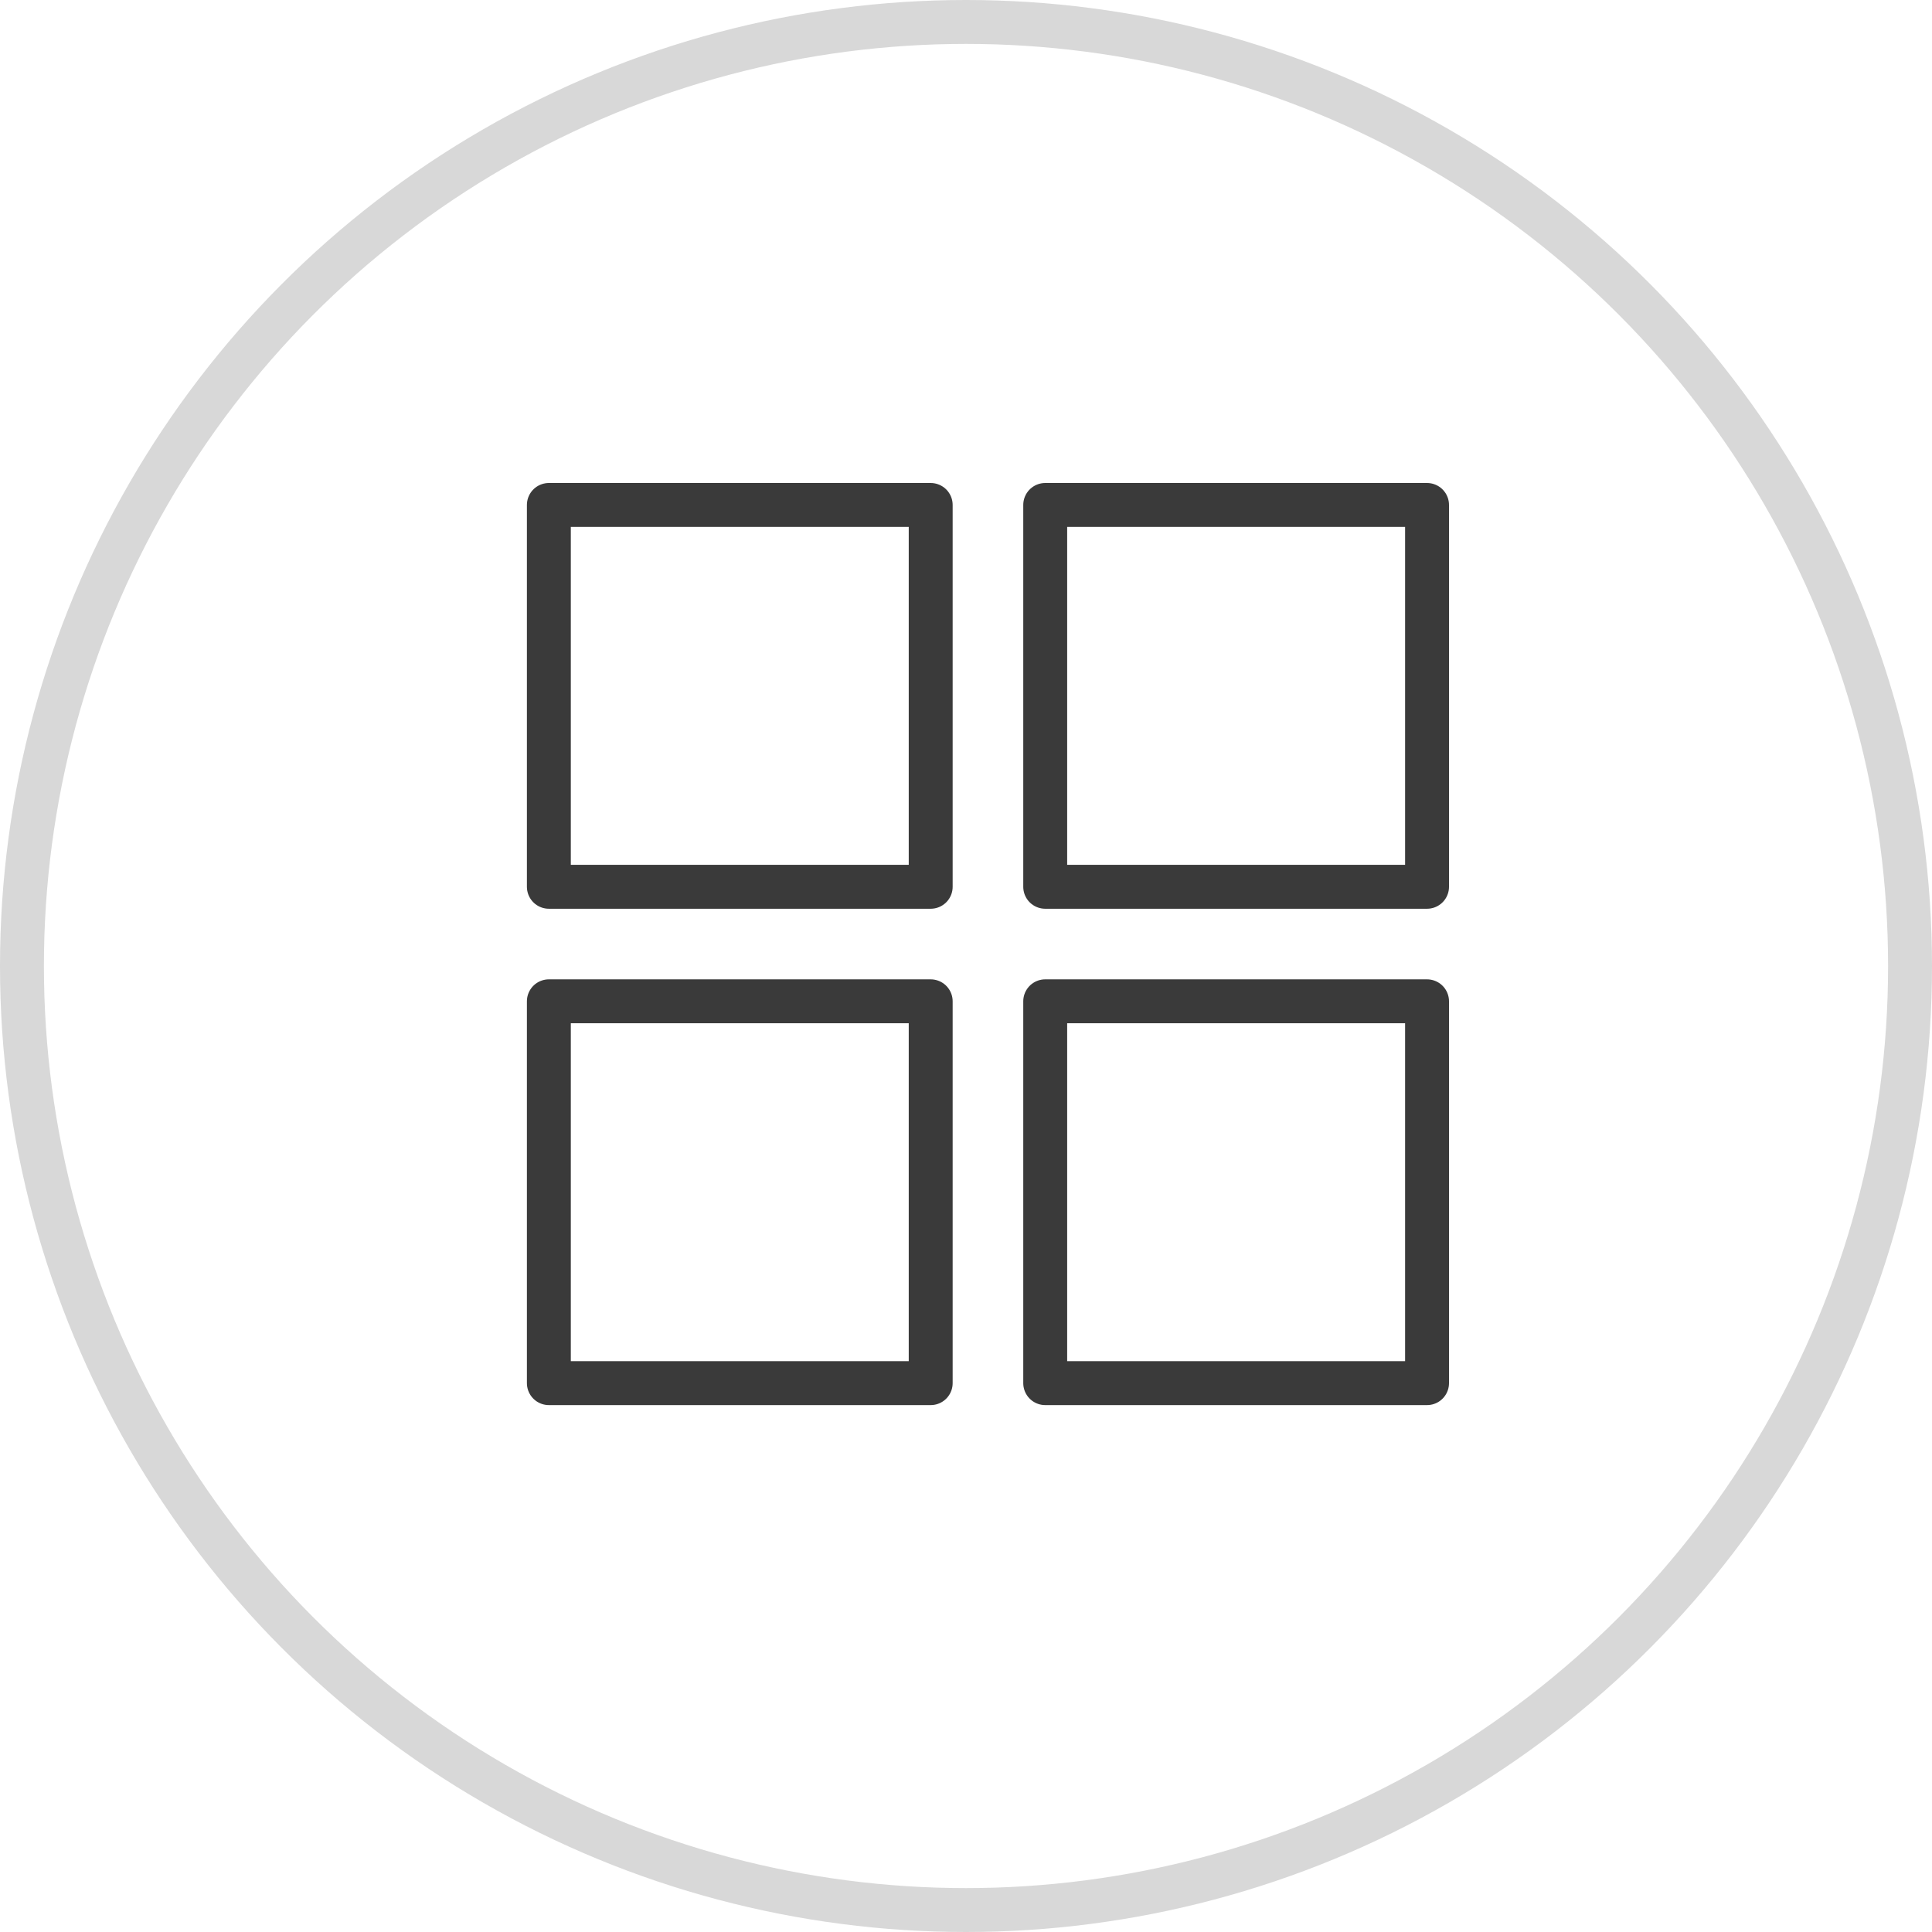
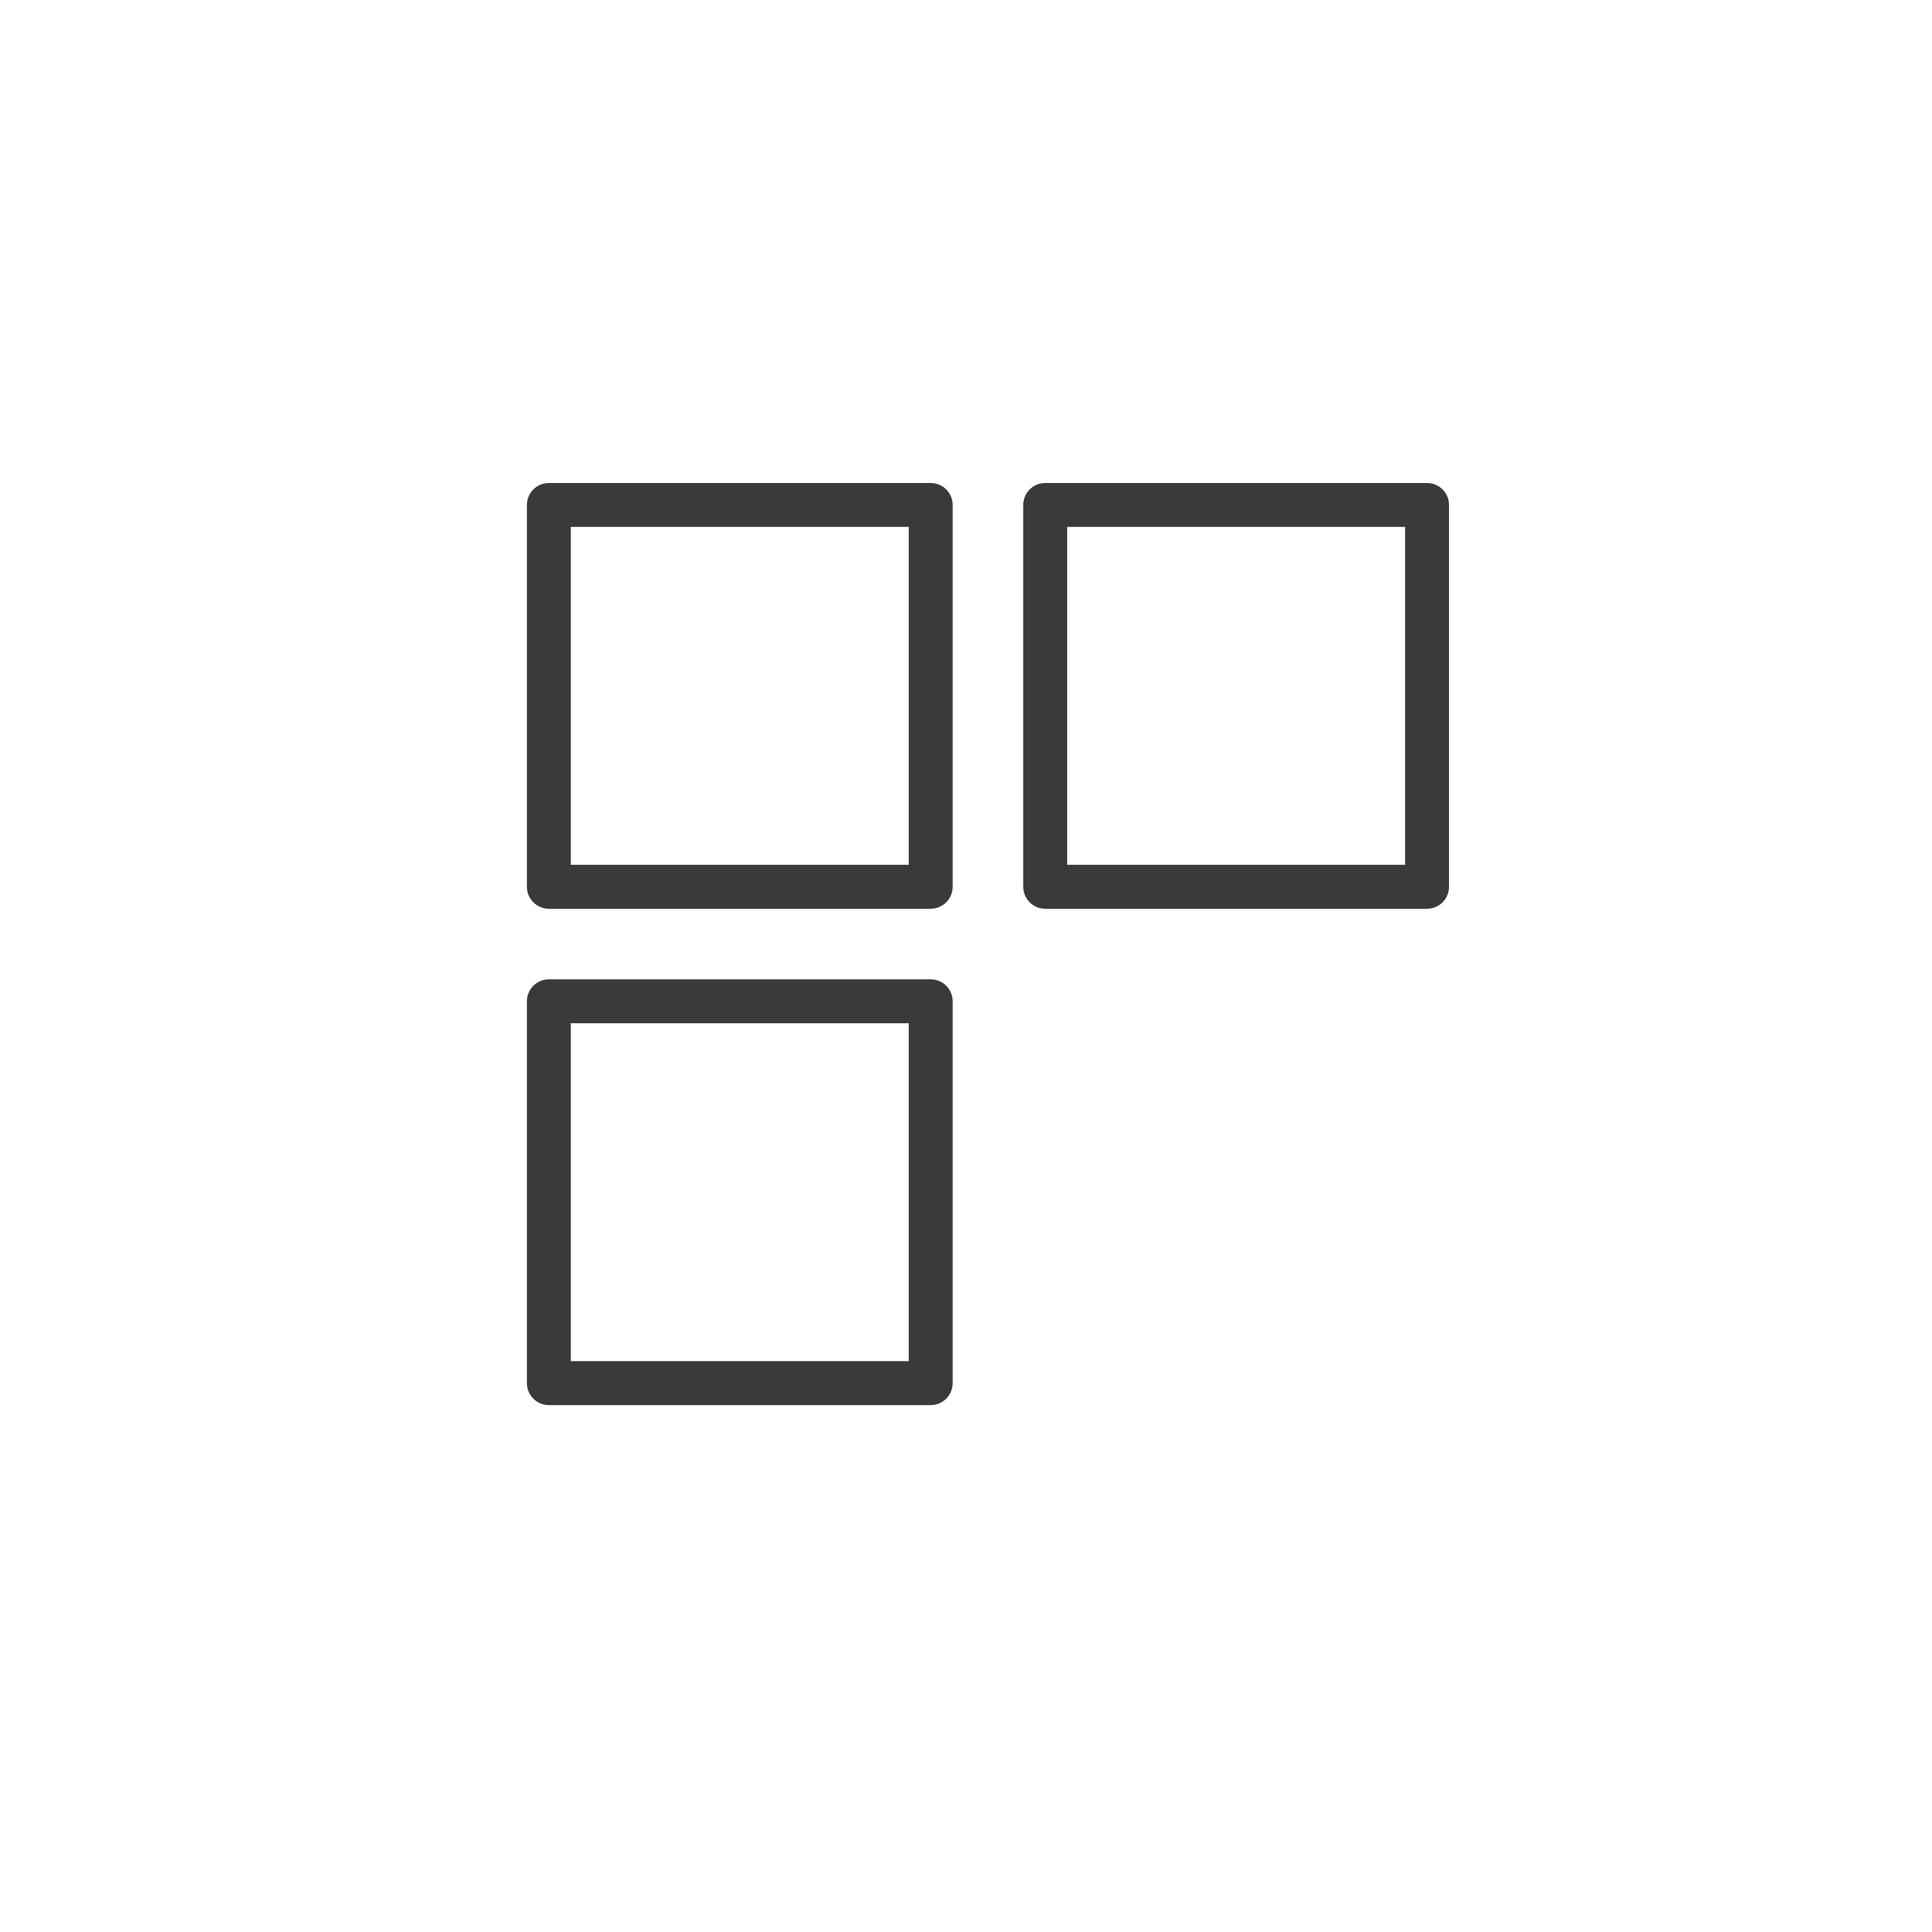
<svg xmlns="http://www.w3.org/2000/svg" viewBox="-3030 -5018 44 44">
  <defs>
    <style>
      .cls-1, .cls-3, .cls-5 {
        fill: none;
      }

      .cls-1 {
        stroke: #d8d8d8;
      }

      .cls-2 {
        opacity: 0.77;
      }

      .cls-3 {
        stroke: #000;
        stroke-linecap: round;
        stroke-linejoin: round;
        stroke-miterlimit: 10;
      }

      .cls-4 {
        stroke: none;
      }
    </style>
  </defs>
  <g id="Symbole_15_1" data-name="Symbole 15 – 1" transform="translate(-3739 -8775)">
    <g id="Ellipse_15" data-name="Ellipse 15" class="cls-1" transform="translate(709 3757)">
      <circle class="cls-4" cx="22" cy="22" r="22" />
-       <circle class="cls-5" cx="22" cy="22" r="21.5" />
    </g>
    <g id="Groupe_233" data-name="Groupe 233" class="cls-2" transform="translate(721 3768)">
      <rect id="Rectangle_103" data-name="Rectangle 103" class="cls-3" width="8.696" height="8.696" transform="translate(0.5 0.5)" />
      <rect id="Rectangle_104" data-name="Rectangle 104" class="cls-3" width="8.696" height="8.696" transform="translate(11.804 0.5)" />
      <rect id="Rectangle_105" data-name="Rectangle 105" class="cls-3" width="8.696" height="8.696" transform="translate(0.5 11.804)" />
-       <rect id="Rectangle_106" data-name="Rectangle 106" class="cls-3" width="8.696" height="8.696" transform="translate(11.804 11.804)" />
    </g>
  </g>
</svg>